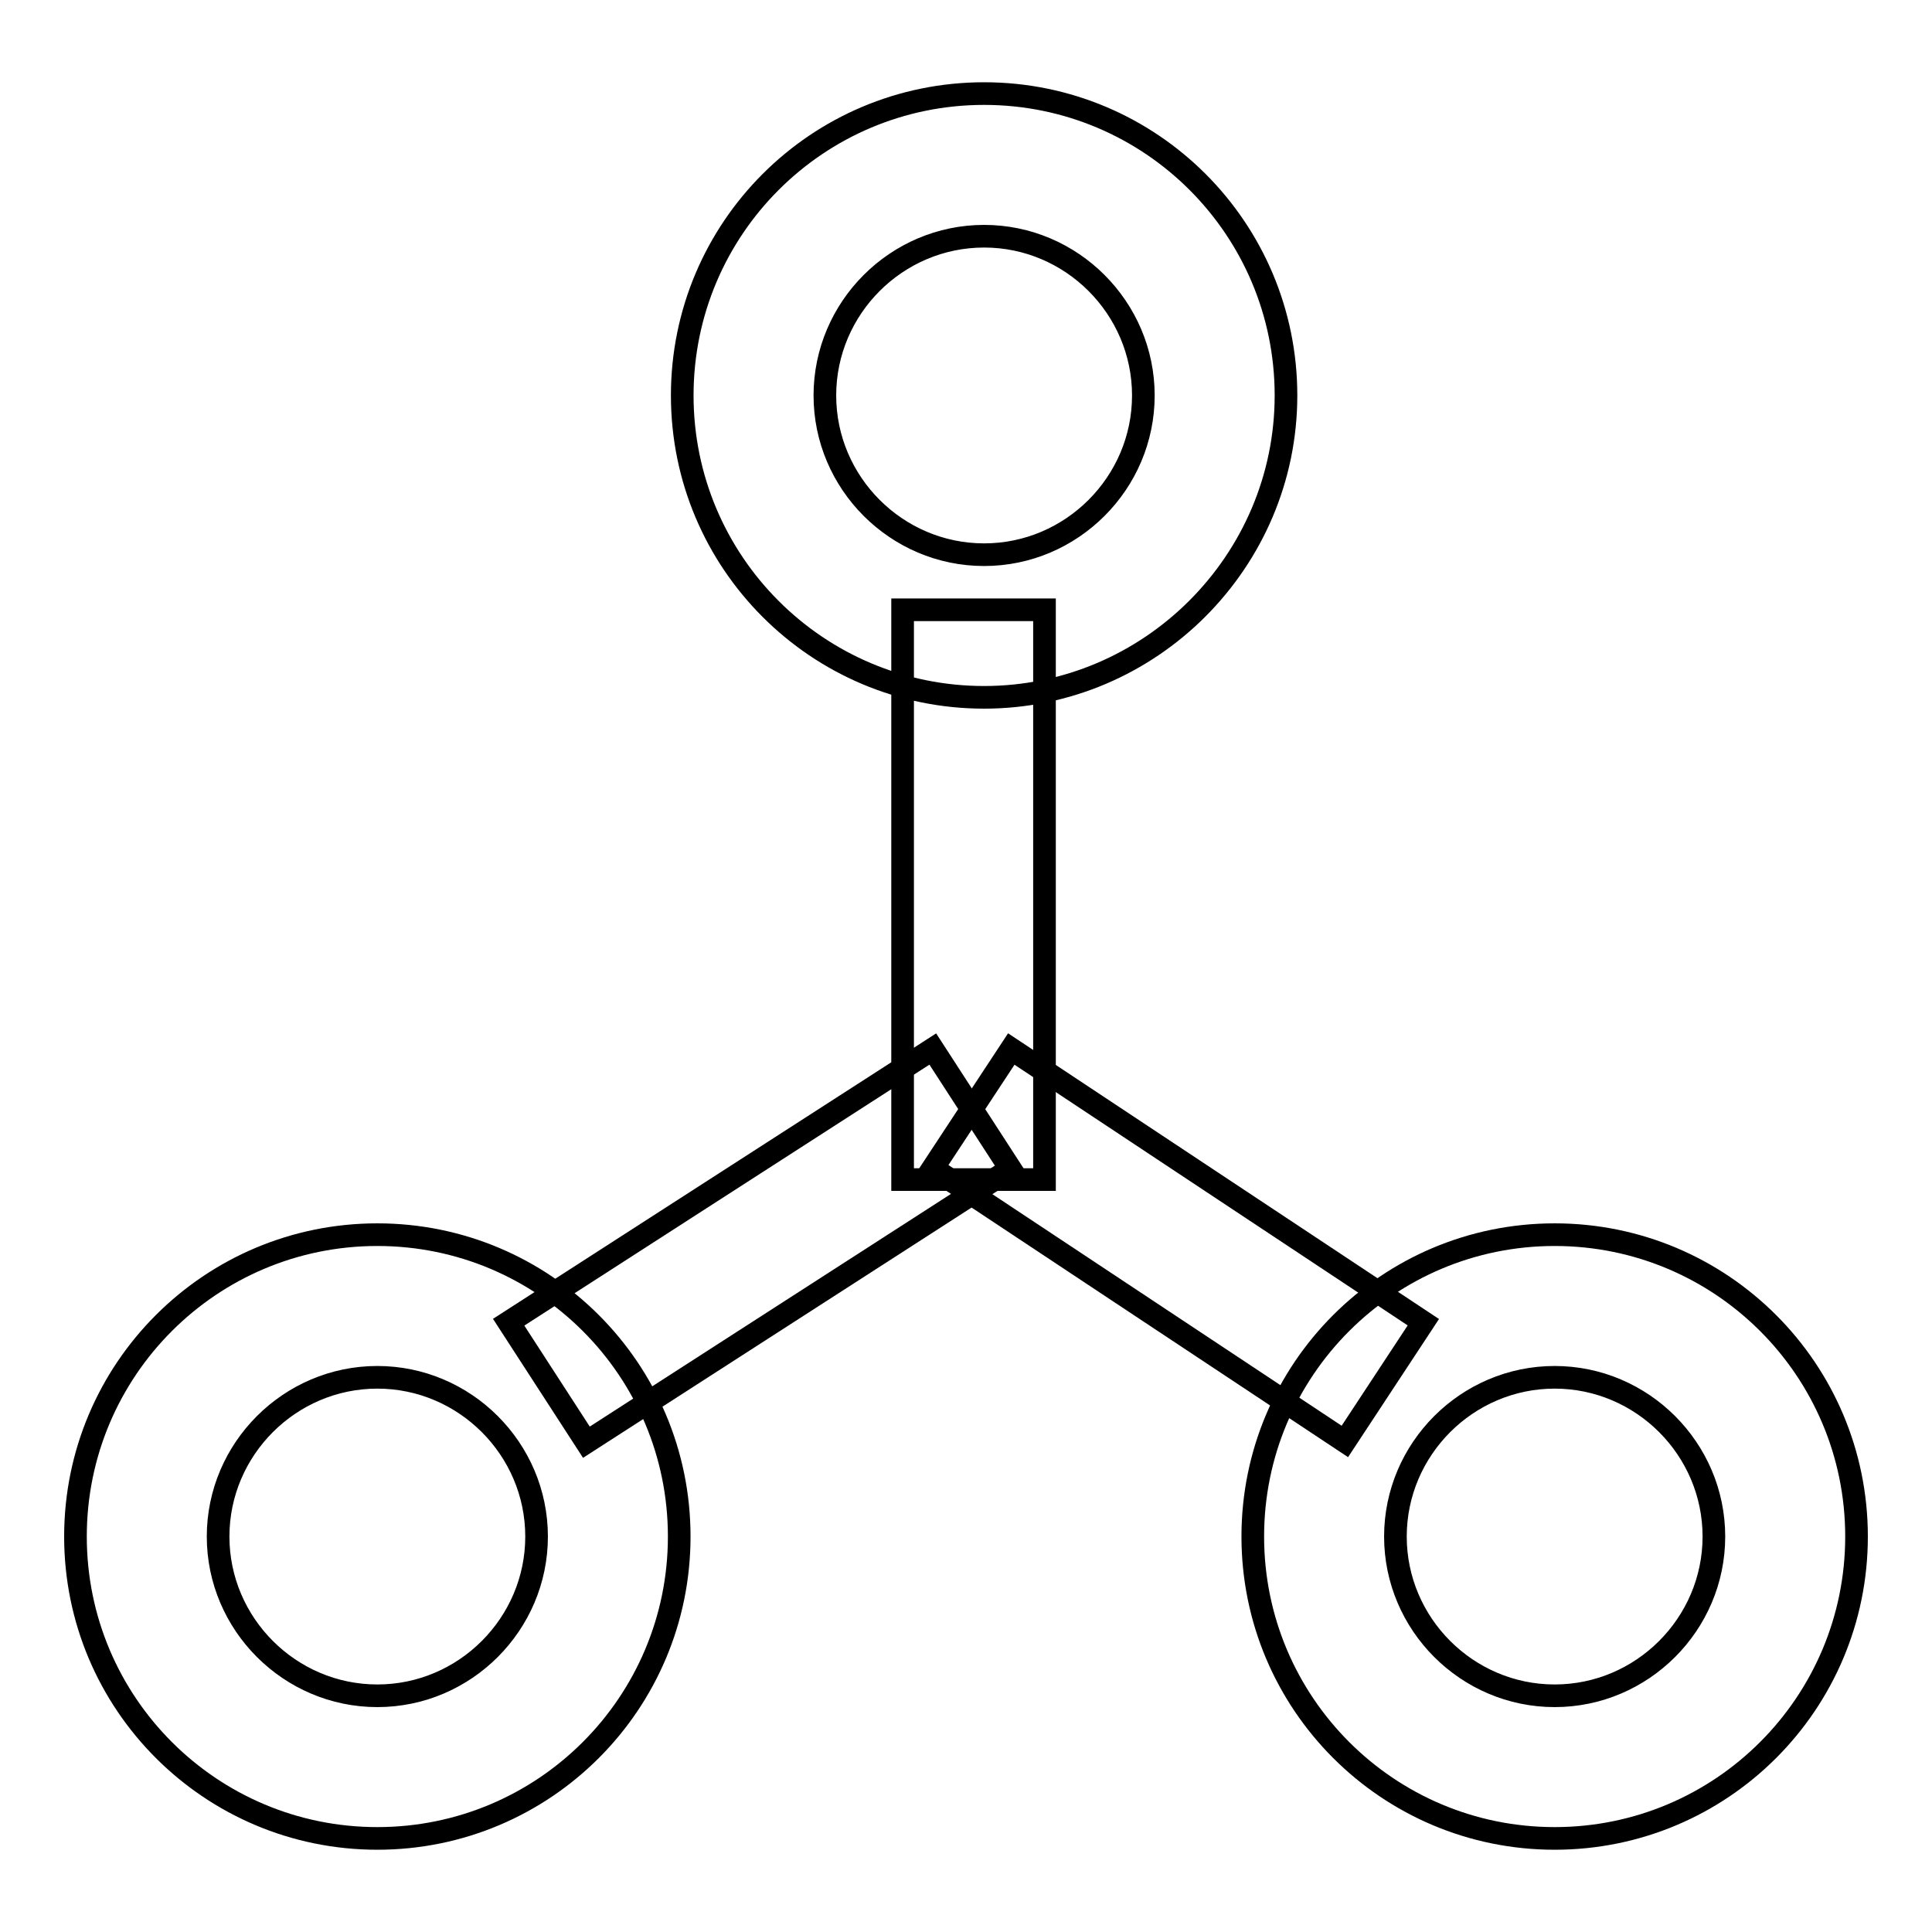
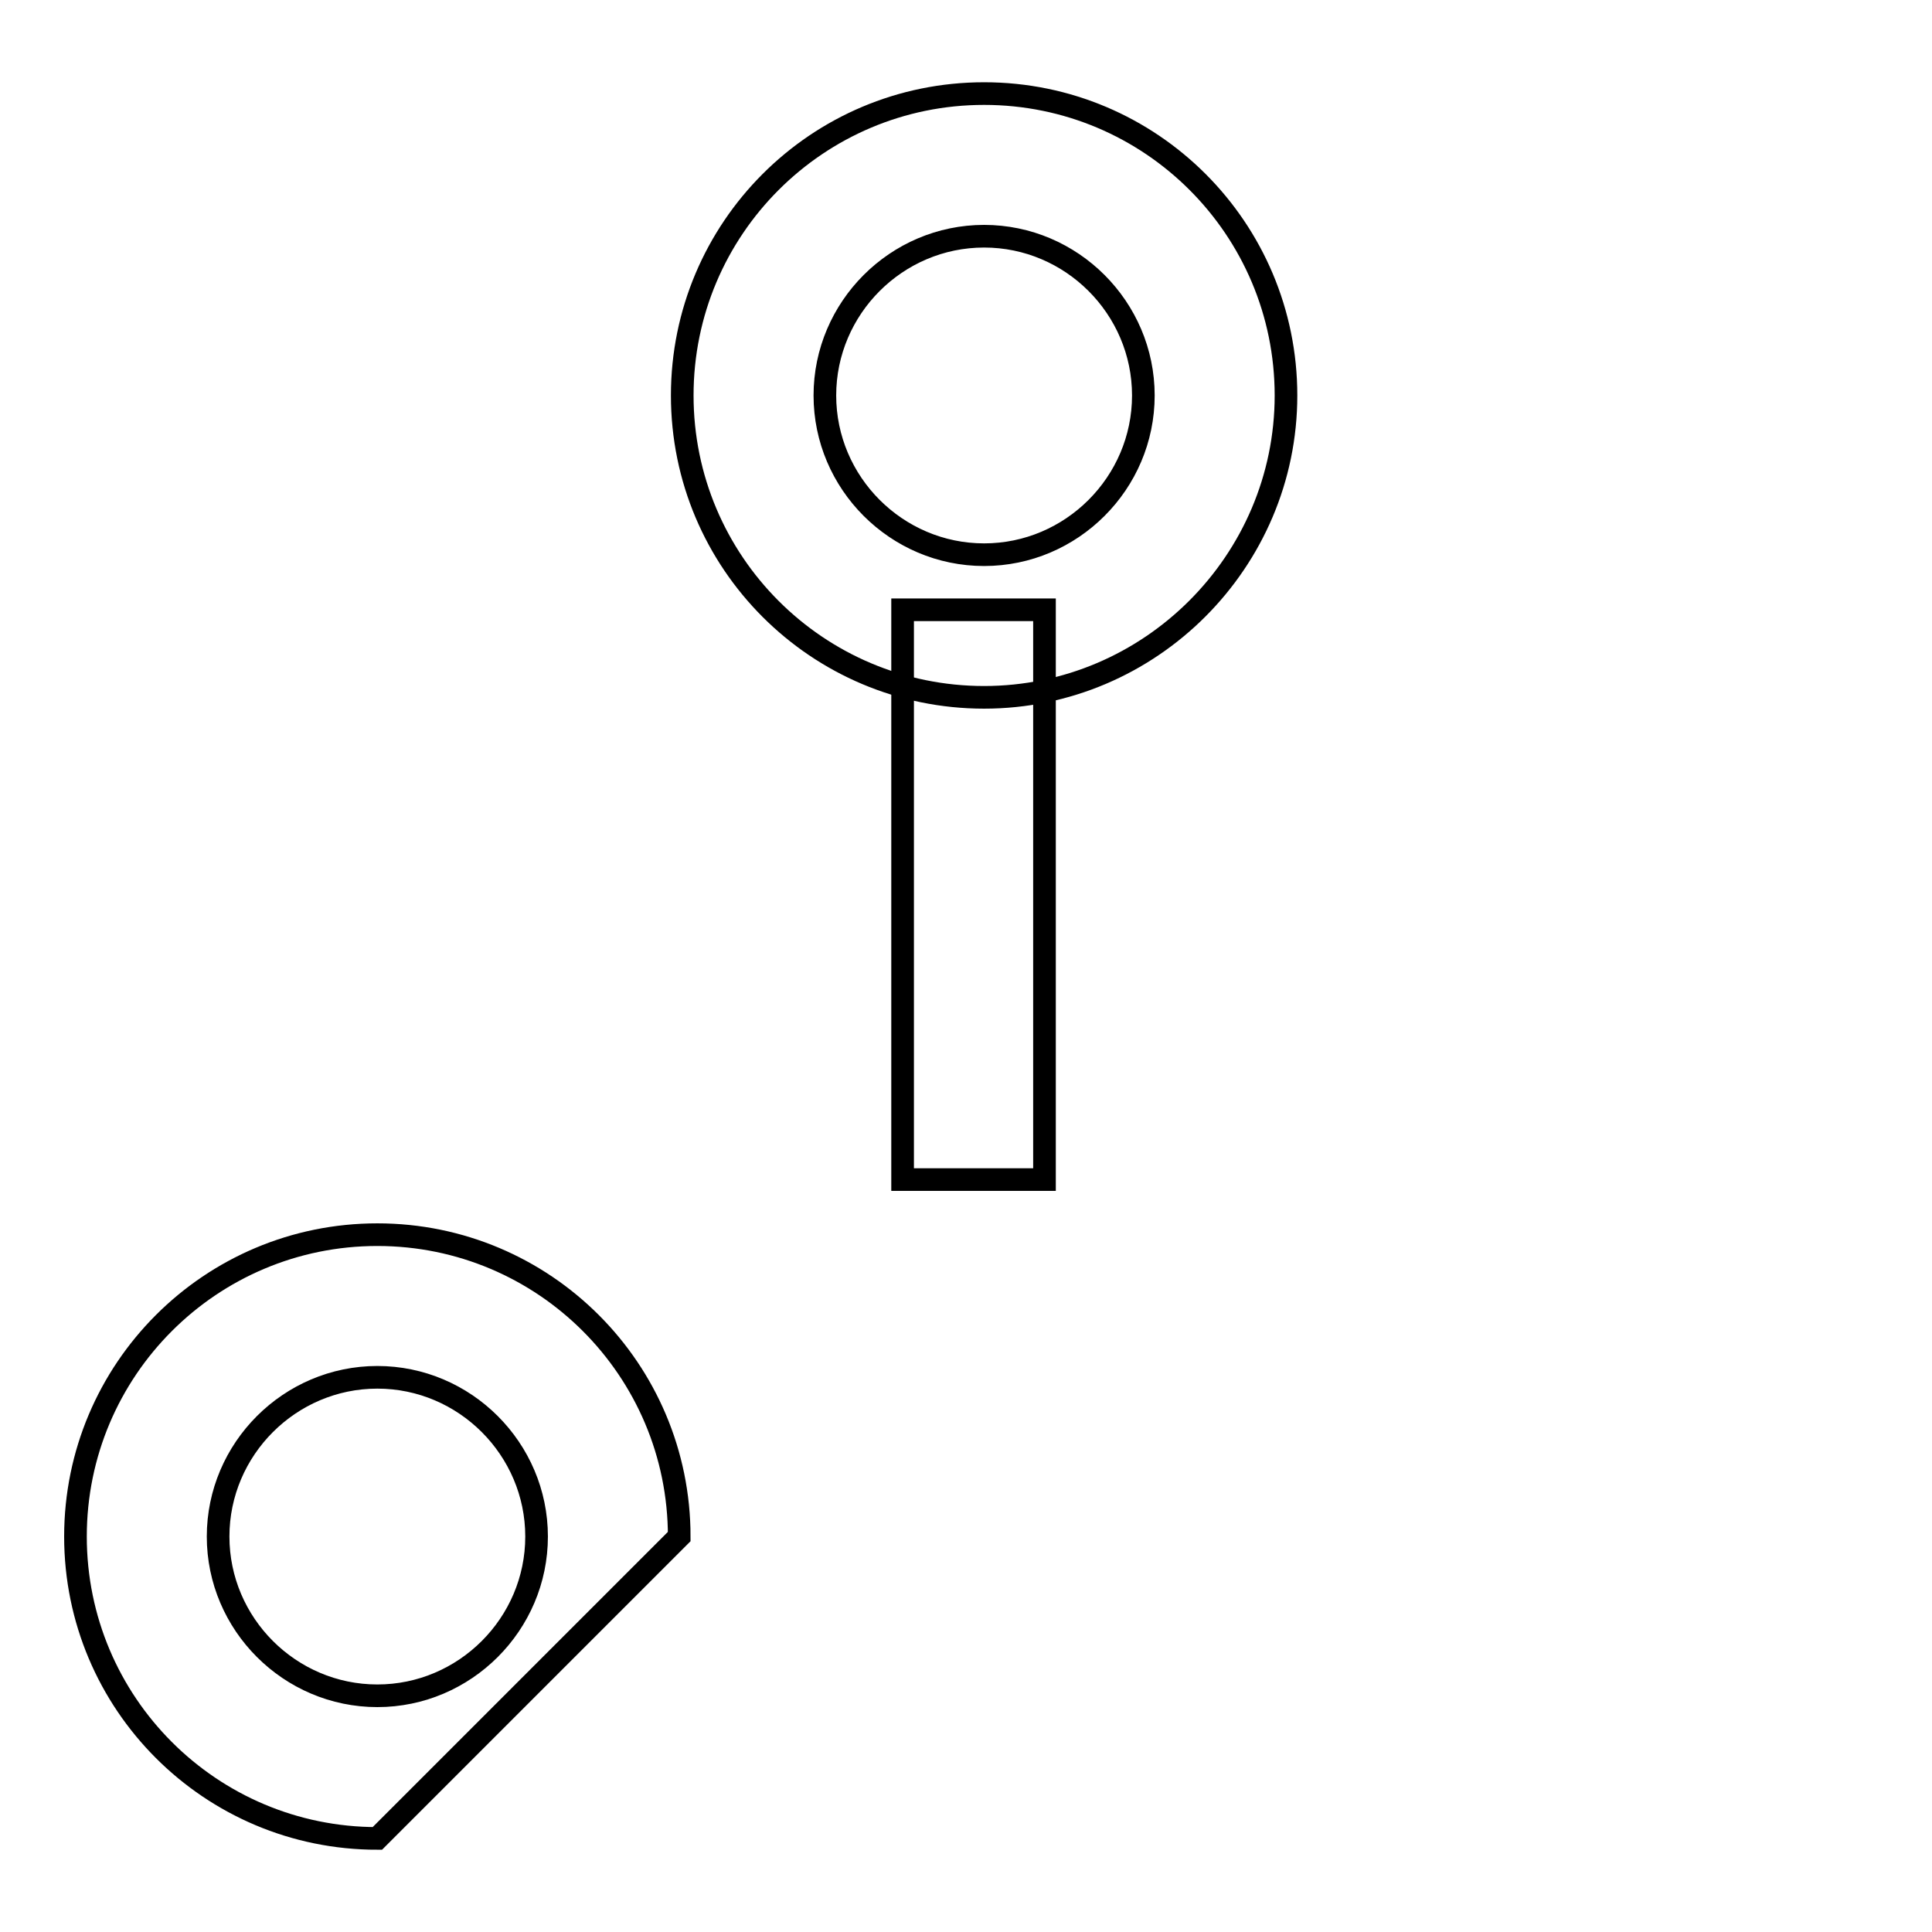
<svg xmlns="http://www.w3.org/2000/svg" version="1.1" x="0px" y="0px" viewBox="0 0 256 256" enable-background="new 0 0 256 256" xml:space="preserve">
  <g>
    <g>
      <path stroke-width="3" fill-opacity="0" stroke="#000000" d="M130.4,92.4c-22.1,0-40-17.9-40-40c0-22.1,17.9-40,40-40c22.1,0,40,17.9,40,40C170.4,74.4,152.4,92.4,130.4,92.4z M130.4,31.3c-11.6,0-21.1,9.5-21.1,21.1s9.5,21.1,21.1,21.1s21.1-9.5,21.1-21.1S142,31.3,130.4,31.3z" />
-       <path stroke-width="3" fill-opacity="0" stroke="#000000" d="M50,243.6c-22.1,0-40-17.9-40-40s17.9-40,40-40s40,17.9,40,40S72.1,243.6,50,243.6z M50,182.5c-11.6,0-21.1,9.5-21.1,21.1s9.5,21.1,21.1,21.1s21.1-9.5,21.1-21.1S61.6,182.5,50,182.5z" />
-       <path stroke-width="3" fill-opacity="0" stroke="#000000" d="M206,243.6c-22.1,0-40-17.9-40-40s17.9-40,40-40c22.1,0,40,17.9,40,40S228.1,243.6,206,243.6z M206,182.5c-11.6,0-21.1,9.5-21.1,21.1s9.5,21.1,21.1,21.1s21.1-9.5,21.1-21.1S217.6,182.5,206,182.5z" />
+       <path stroke-width="3" fill-opacity="0" stroke="#000000" d="M50,243.6c-22.1,0-40-17.9-40-40s17.9-40,40-40s40,17.9,40,40z M50,182.5c-11.6,0-21.1,9.5-21.1,21.1s9.5,21.1,21.1,21.1s21.1-9.5,21.1-21.1S61.6,182.5,50,182.5z" />
      <path stroke-width="3" fill-opacity="0" stroke="#000000" d="M119.6,80.8h18.8v75.5h-18.8V80.8z" />
-       <path stroke-width="3" fill-opacity="0" stroke="#000000" d="M77.7,191.1l-10.3-15.9l56.2-36.2l10.3,15.9L77.7,191.1z" />
-       <path stroke-width="3" fill-opacity="0" stroke="#000000" d="M178.2,191l-54.6-36.2L134,139l54.6,36.2L178.2,191z" />
    </g>
  </g>
</svg>